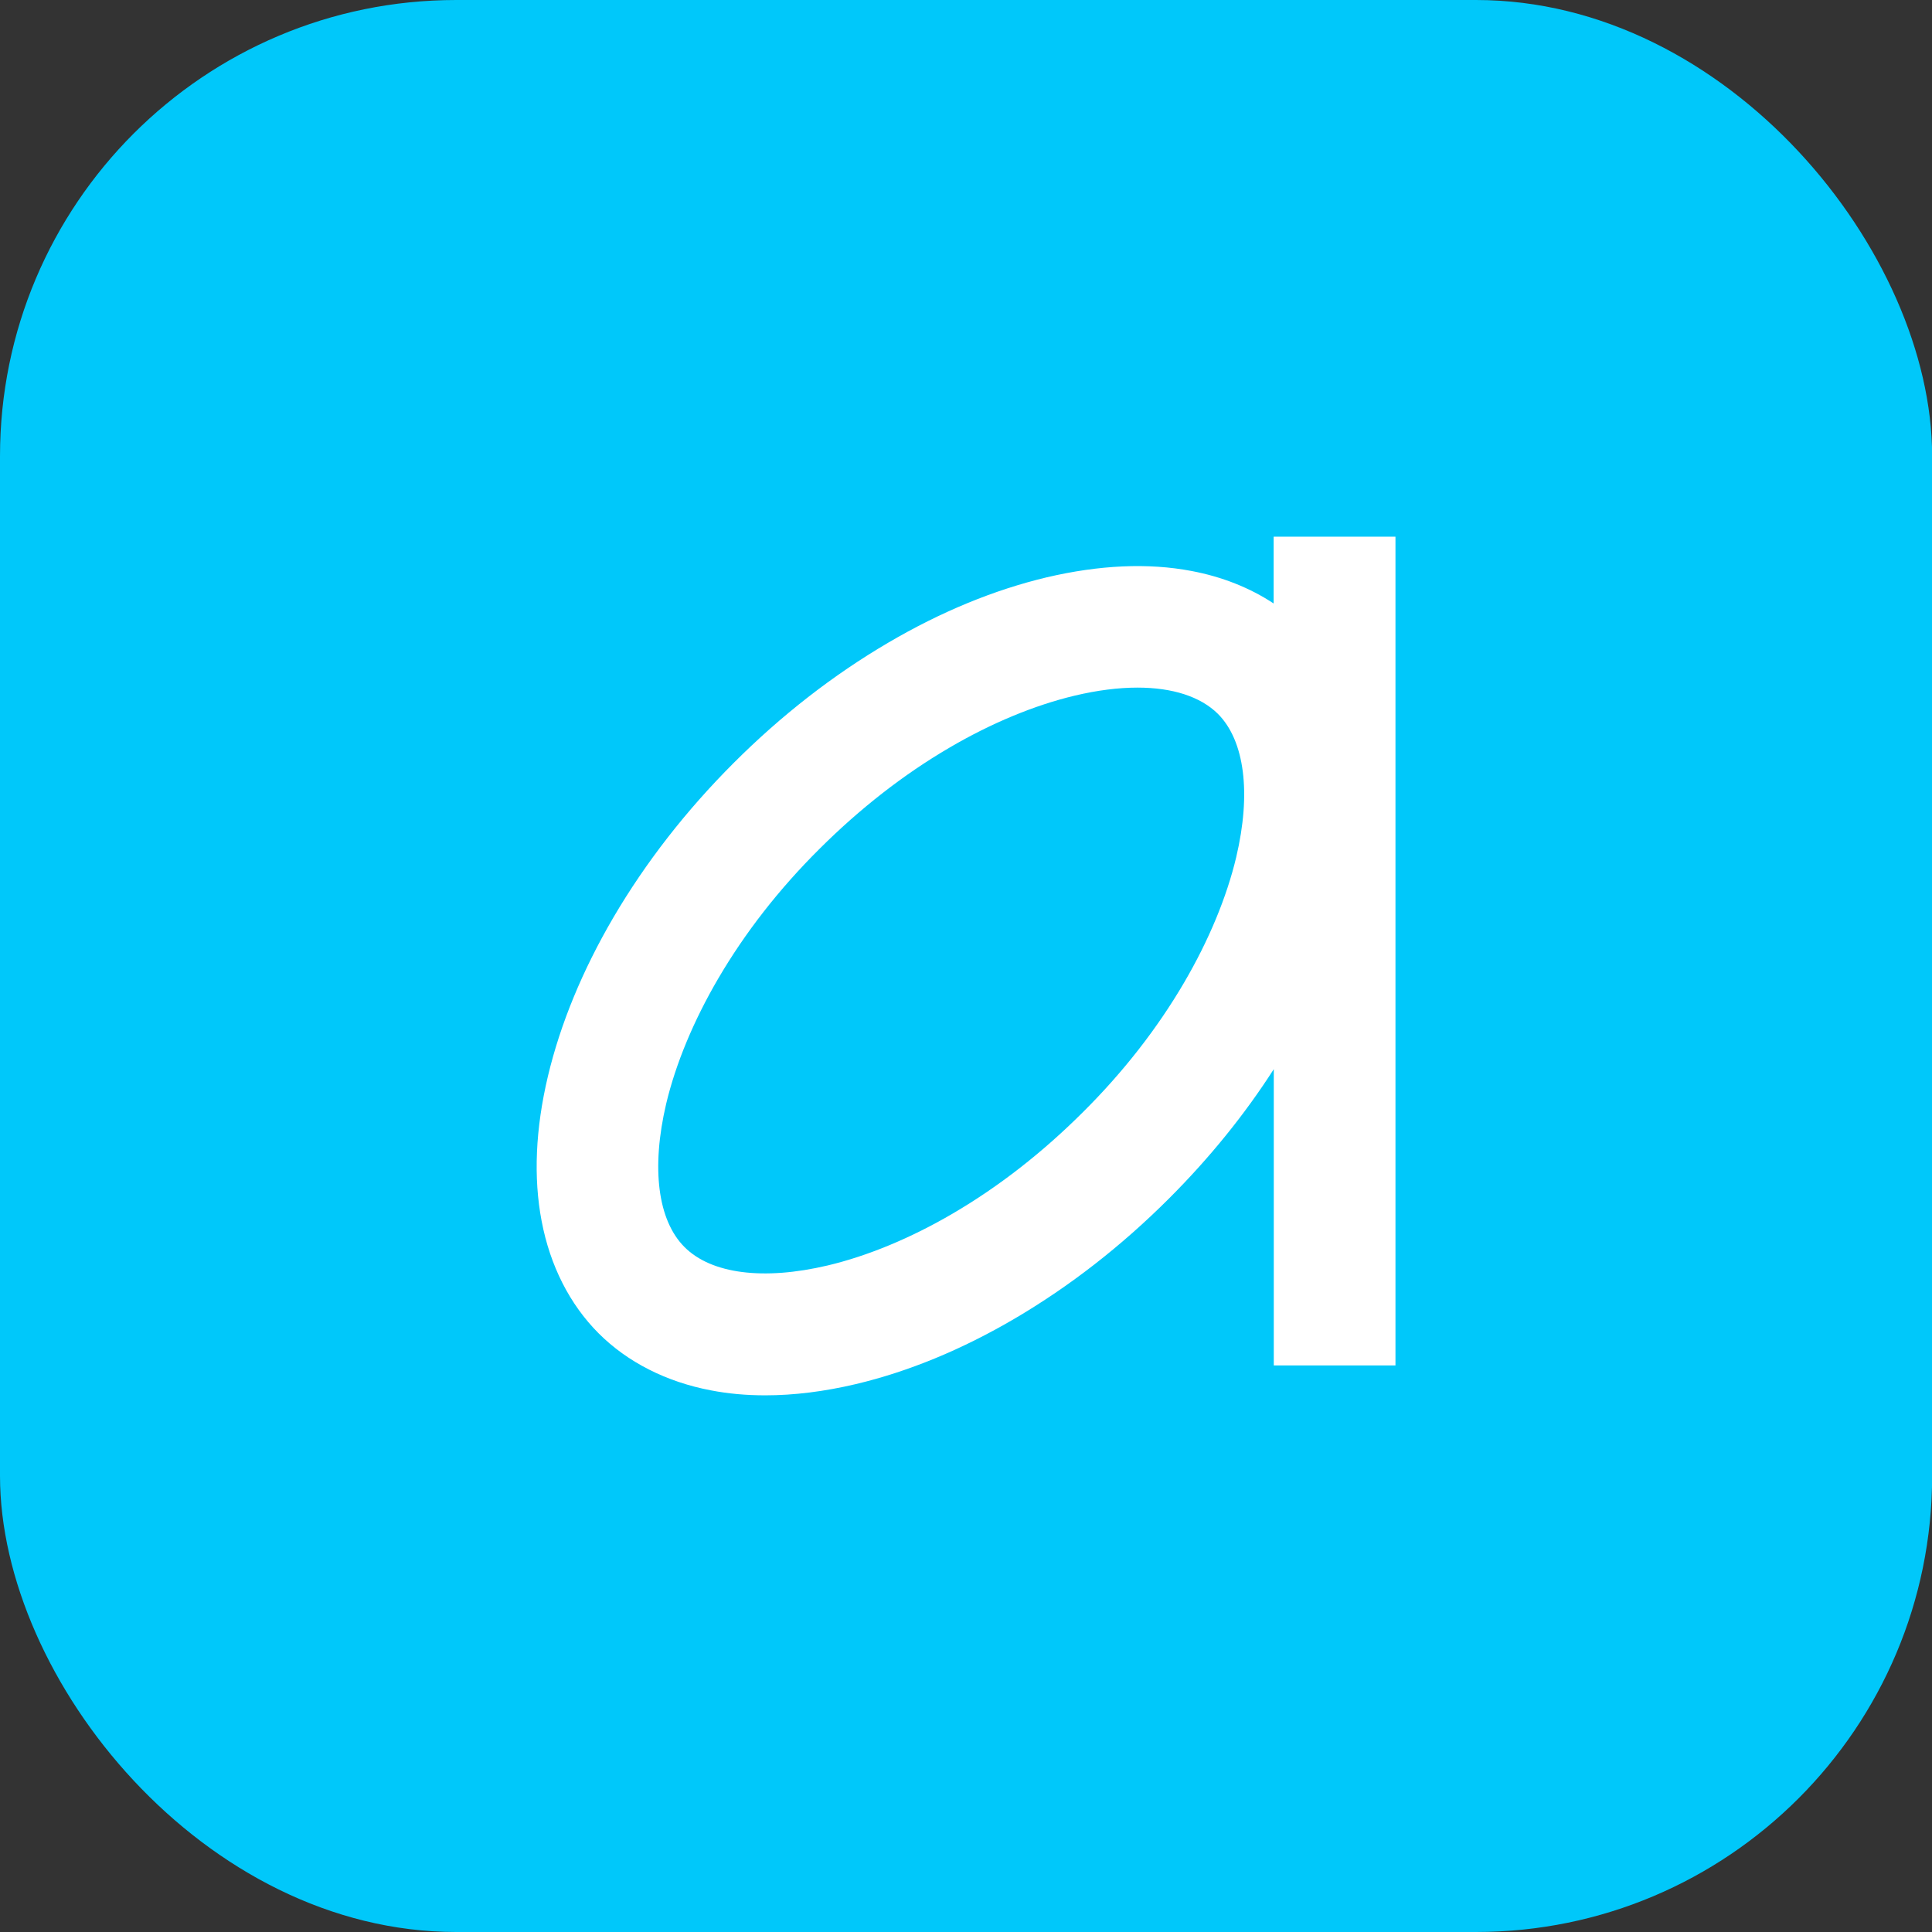
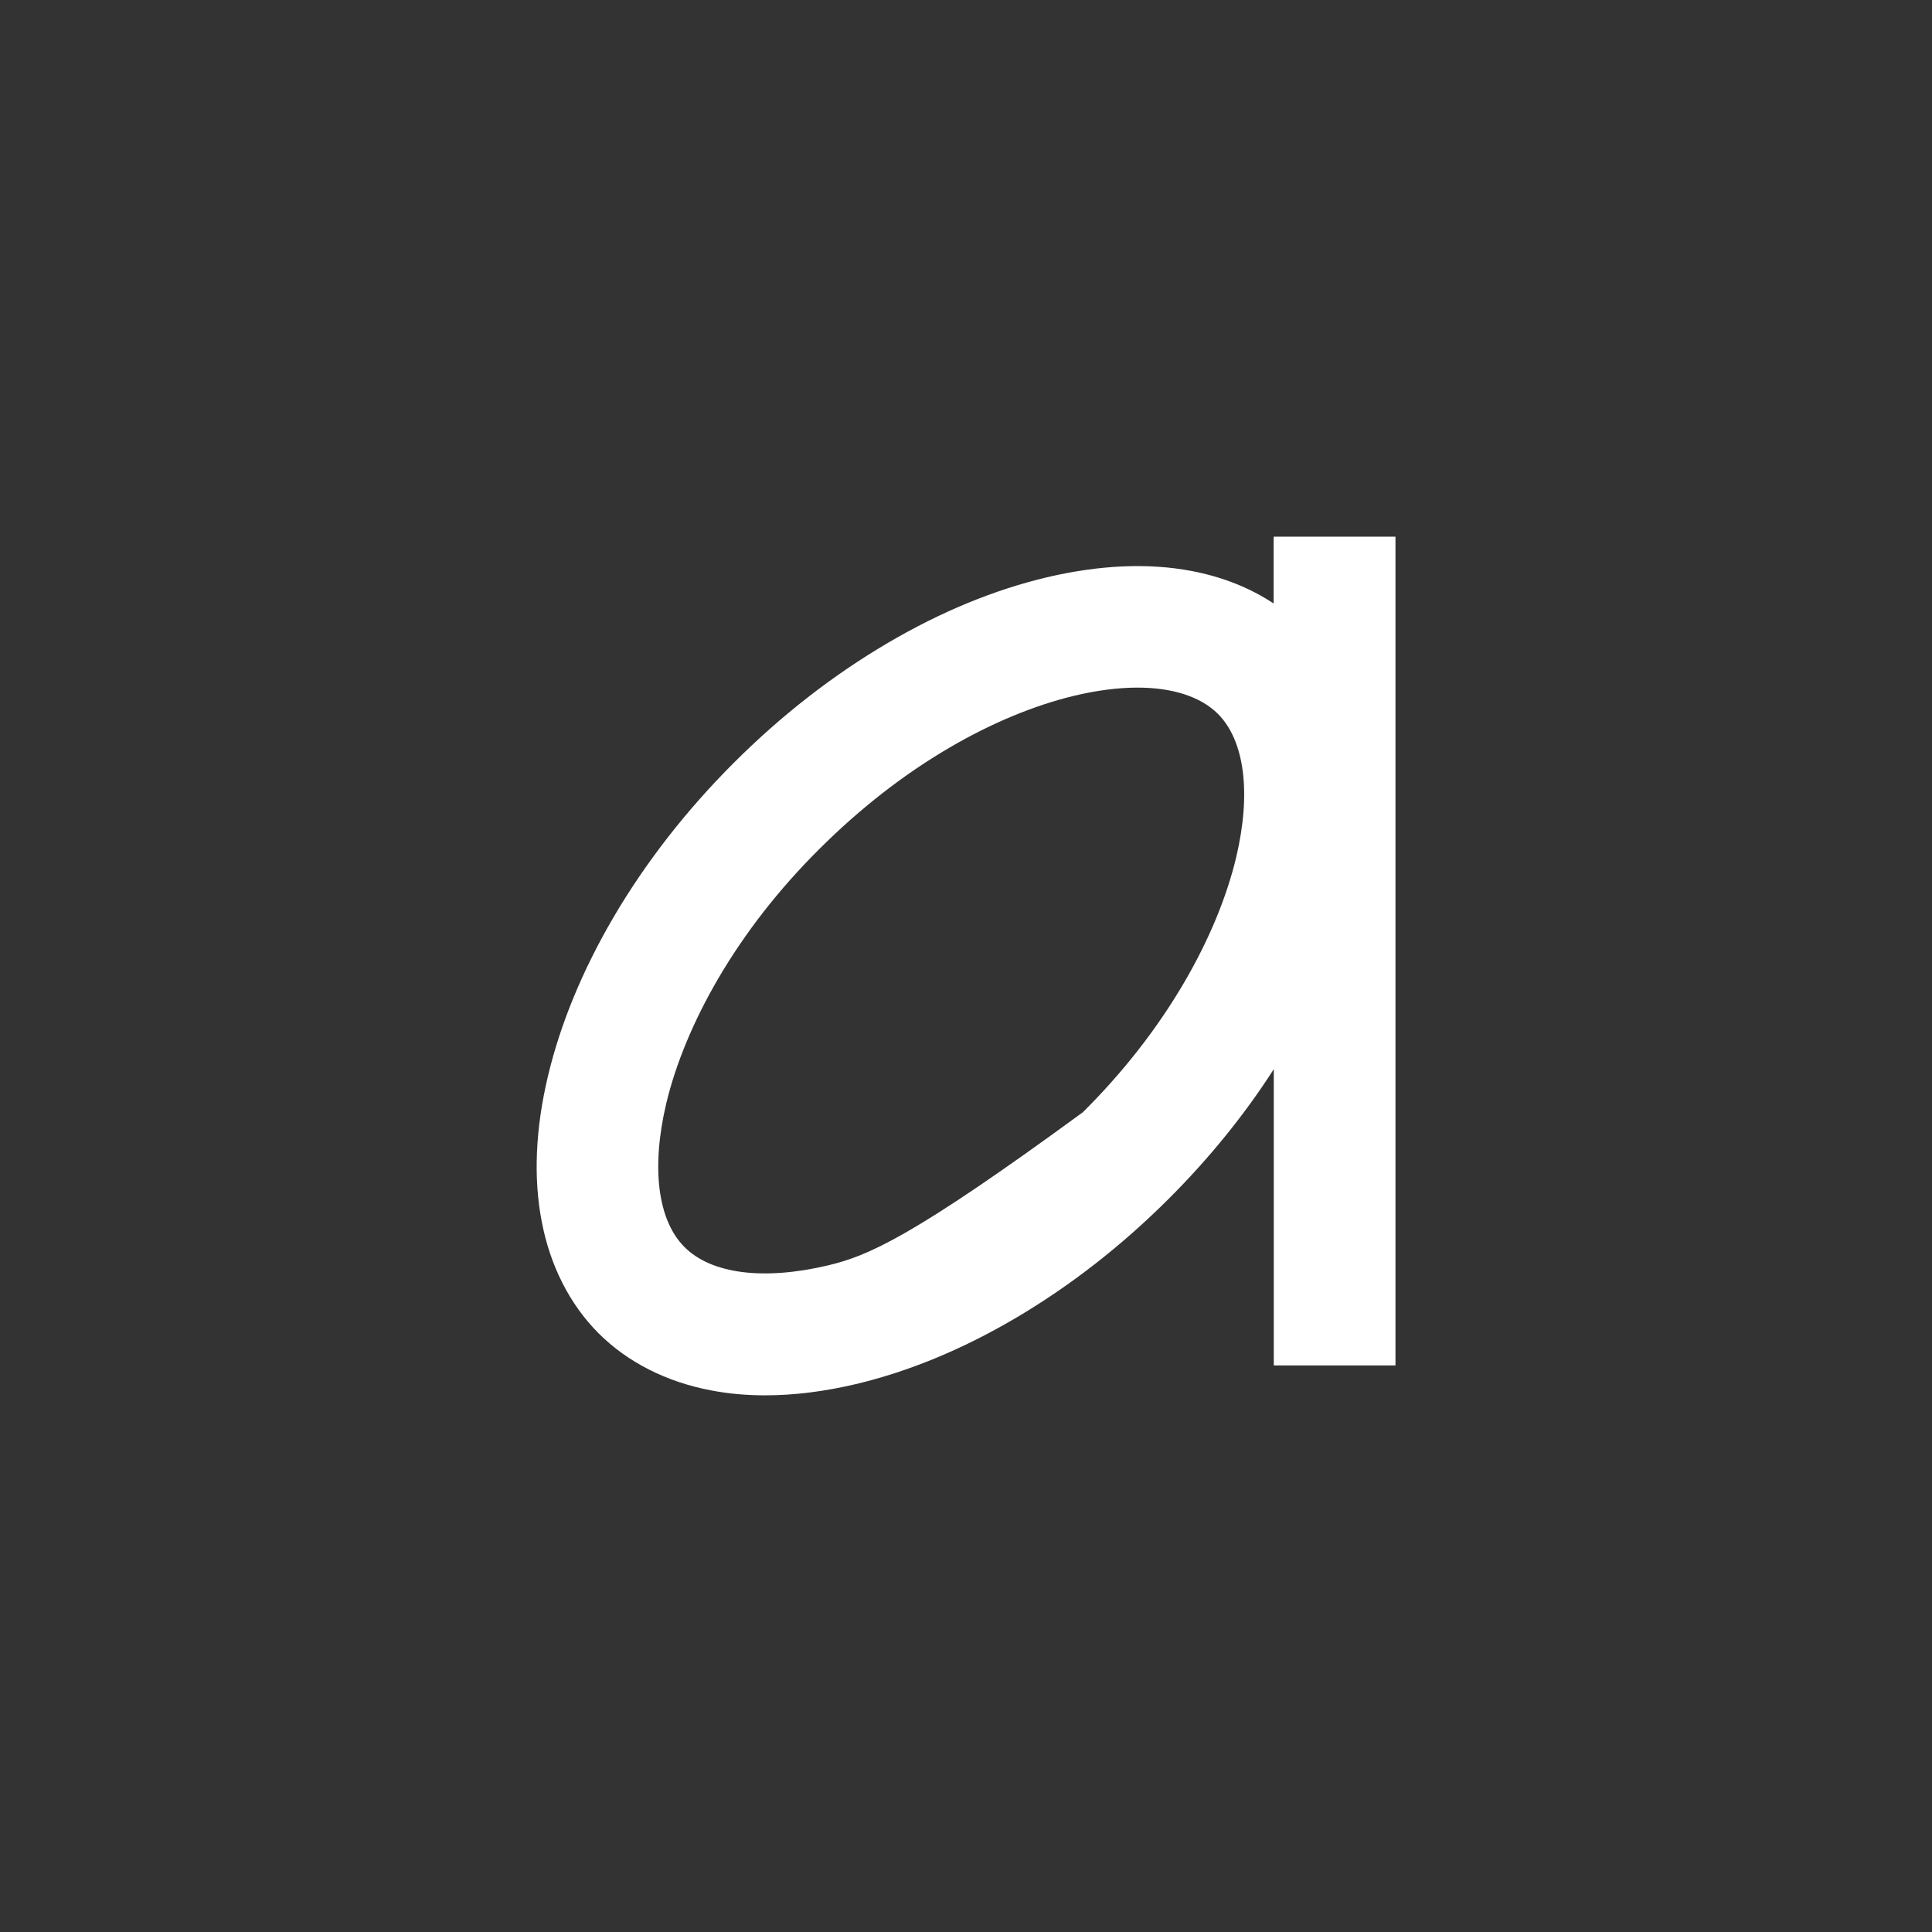
<svg xmlns="http://www.w3.org/2000/svg" width="144" height="144" viewBox="0 0 144 144" fill="none">
  <rect x="0" y="0" width="144" height="144" fill="#333333" stroke="none" />
-   <rect width="144.01" height="144" rx="34" fill="#00C8FA" />
-   <path d="M94.93 40V44.98C93.16 43.81 91.09 42.99 88.82 42.56C85.58 41.94 81.94 42.11 78.02 43.03C74.11 43.96 70.14 45.59 66.19 47.91C62.1 50.31 58.23 53.32 54.68 56.87C51.13 60.42 48.12 64.29 45.72 68.38C43.41 72.33 41.77 76.31 40.84 80.21C39.91 84.13 39.75 87.77 40.37 91.01C41 94.34 42.47 97.23 44.62 99.38C46.77 101.53 49.67 103 52.99 103.63C54.28 103.88 55.63 104 57.04 104C59.17 104 61.43 103.72 63.8 103.16C67.71 102.23 71.68 100.6 75.63 98.28C79.72 95.88 83.59 92.87 87.14 89.32C90.14 86.32 92.76 83.09 94.94 79.69V101.77H104.01V40H94.93ZM92.14 63.89C91.43 66.88 90.09 70.1 88.26 73.23C86.26 76.65 83.72 79.91 80.71 82.9C77.7 85.9 74.45 88.44 71.03 90.44C67.91 92.27 64.68 93.61 61.69 94.32C56.9 95.45 53.02 94.95 51.02 92.95C49.02 90.95 48.53 87.06 49.65 82.28C50.36 79.29 51.7 76.07 53.53 72.94C55.53 69.52 58.07 66.26 61.08 63.27C64.09 60.27 67.34 57.73 70.76 55.73C73.88 53.9 77.11 52.56 80.1 51.85C81.78 51.45 83.36 51.25 84.78 51.25C87.39 51.25 89.48 51.92 90.78 53.21C92.77 55.21 93.27 59.11 92.14 63.89Z" fill="white" />
+   <path d="M94.93 40V44.98C93.16 43.81 91.09 42.99 88.82 42.56C85.58 41.94 81.94 42.11 78.02 43.03C74.11 43.96 70.14 45.59 66.19 47.91C62.1 50.31 58.23 53.32 54.68 56.87C51.13 60.42 48.12 64.29 45.72 68.38C43.41 72.33 41.77 76.31 40.84 80.21C39.91 84.13 39.75 87.77 40.37 91.01C41 94.34 42.47 97.23 44.62 99.38C46.77 101.53 49.67 103 52.99 103.63C54.28 103.88 55.63 104 57.04 104C59.17 104 61.43 103.72 63.8 103.16C67.71 102.23 71.68 100.6 75.63 98.28C79.72 95.88 83.59 92.87 87.14 89.32C90.14 86.32 92.76 83.09 94.94 79.69V101.77H104.01V40H94.93ZM92.14 63.89C91.43 66.88 90.09 70.1 88.26 73.23C86.26 76.65 83.72 79.91 80.71 82.9C67.91 92.27 64.68 93.61 61.69 94.32C56.9 95.45 53.02 94.95 51.02 92.95C49.02 90.95 48.53 87.06 49.65 82.28C50.36 79.29 51.7 76.07 53.53 72.94C55.53 69.52 58.07 66.26 61.08 63.27C64.09 60.27 67.34 57.73 70.76 55.73C73.88 53.9 77.11 52.56 80.1 51.85C81.78 51.45 83.36 51.25 84.78 51.25C87.39 51.25 89.48 51.92 90.78 53.21C92.77 55.21 93.27 59.11 92.14 63.89Z" fill="white" />
</svg>